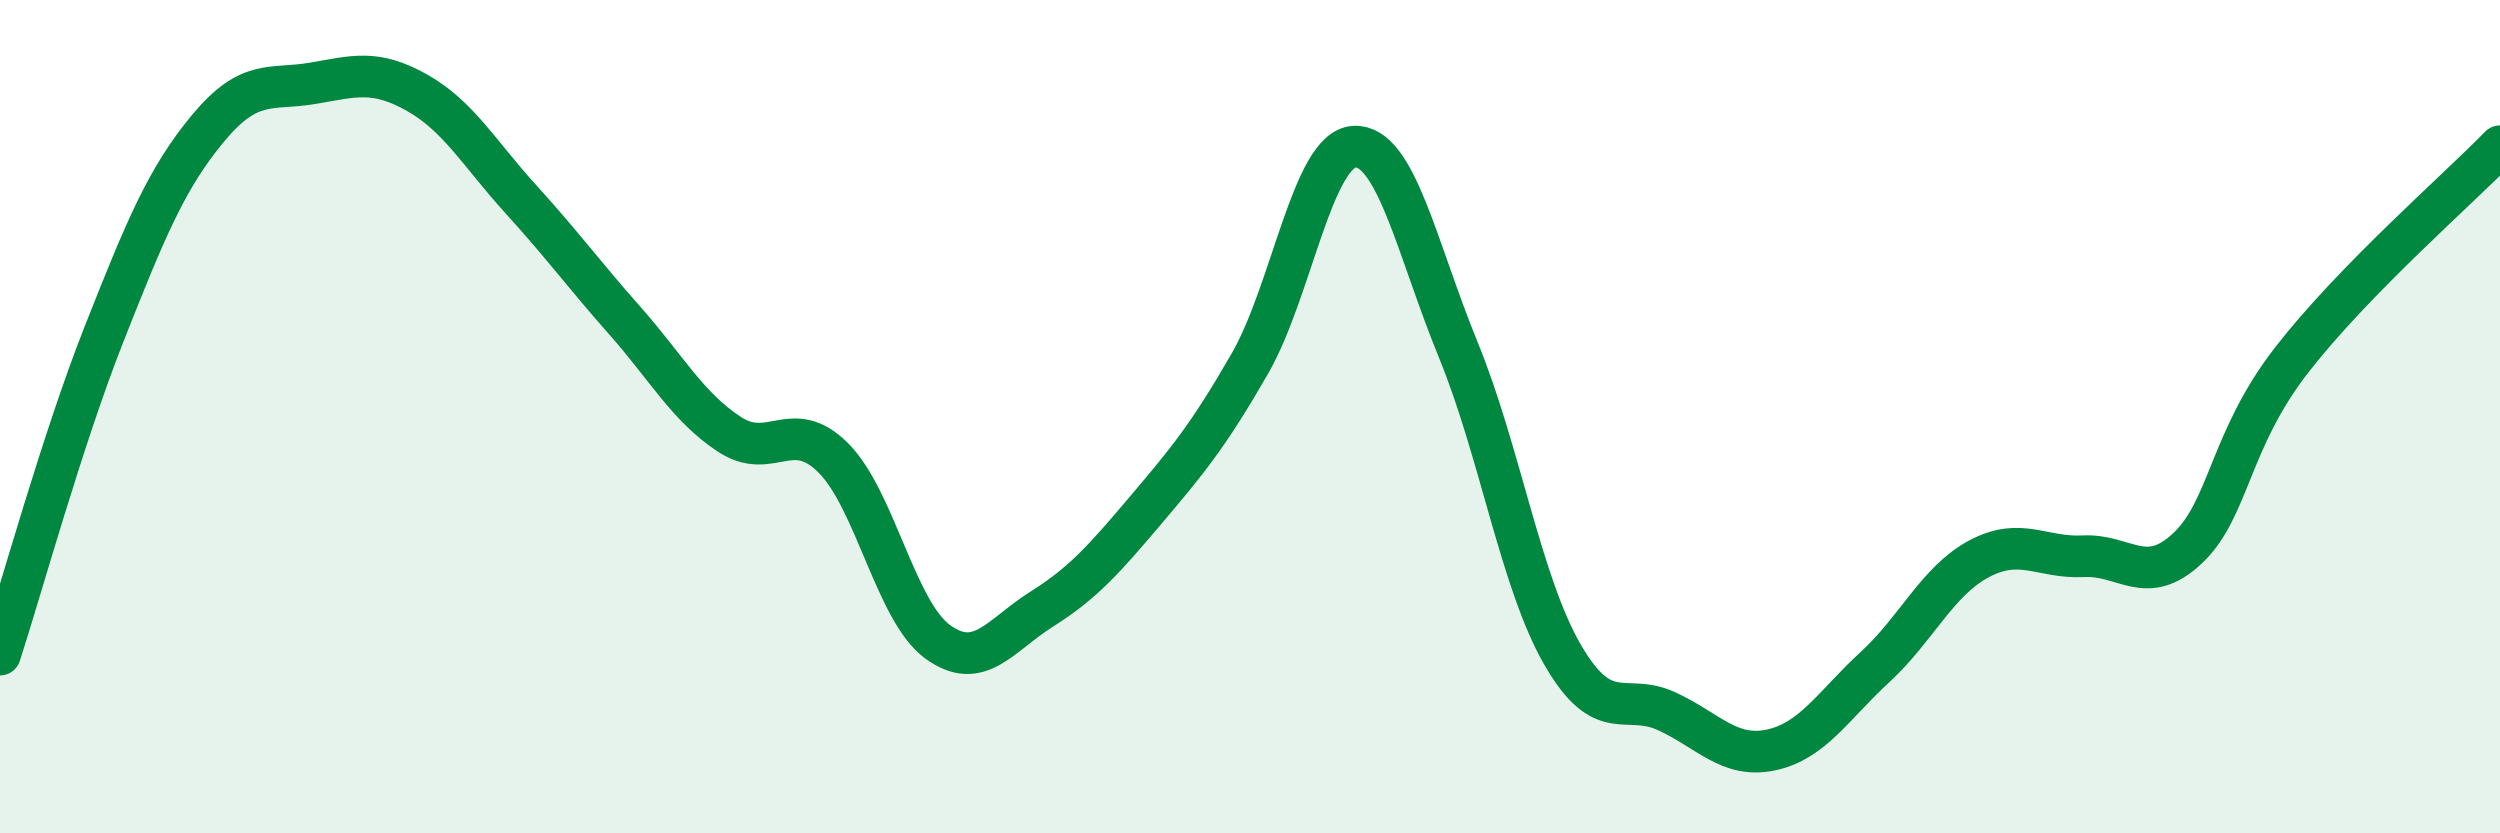
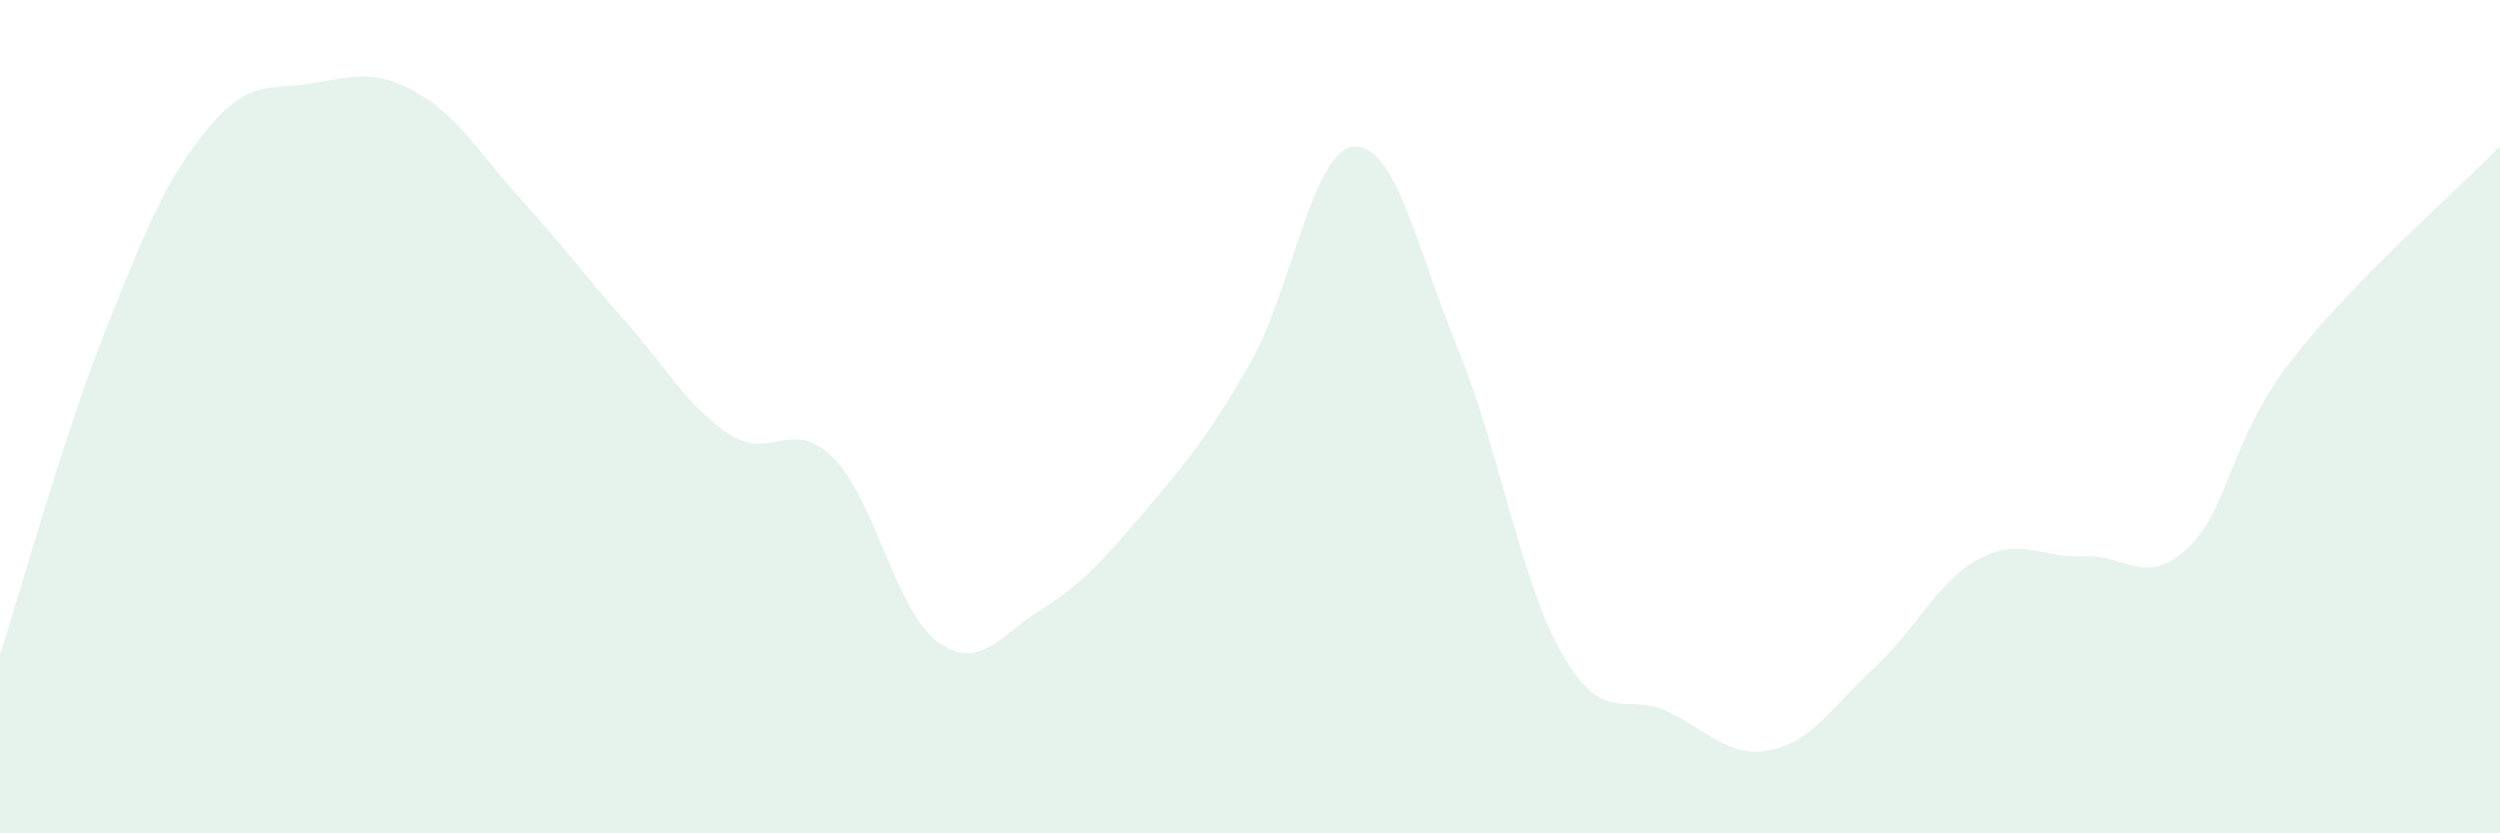
<svg xmlns="http://www.w3.org/2000/svg" width="60" height="20" viewBox="0 0 60 20">
  <path d="M 0,15.71 C 0.5,14.17 1.5,10.54 2.5,8.01 C 3.5,5.48 4,4.27 5,3.07 C 6,1.87 6.5,2.17 7.5,2 C 8.5,1.83 9,1.66 10,2.22 C 11,2.78 11.5,3.68 12.5,4.78 C 13.5,5.88 14,6.57 15,7.7 C 16,8.83 16.5,9.76 17.5,10.42 C 18.5,11.08 19,9.99 20,10.99 C 21,11.99 21.5,14.67 22.5,15.4 C 23.5,16.13 24,15.25 25,14.62 C 26,13.99 26.5,13.42 27.5,12.24 C 28.5,11.06 29,10.46 30,8.72 C 31,6.98 31.5,3.58 32.5,3.52 C 33.5,3.46 34,5.96 35,8.4 C 36,10.84 36.5,13.98 37.5,15.71 C 38.5,17.44 39,16.61 40,17.07 C 41,17.53 41.5,18.21 42.5,18 C 43.5,17.79 44,16.93 45,16.01 C 46,15.09 46.5,13.94 47.5,13.41 C 48.5,12.88 49,13.4 50,13.35 C 51,13.3 51.5,14.1 52.5,13.16 C 53.5,12.22 53.5,10.57 55,8.64 C 56.5,6.71 59,4.54 60,3.51L60 20L0 20Z" fill="#008740" opacity="0.1" stroke-linecap="round" stroke-linejoin="round" />
-   <path d="M 0,15.71 C 0.5,14.17 1.5,10.54 2.5,8.01 C 3.5,5.48 4,4.27 5,3.07 C 6,1.87 6.5,2.17 7.5,2 C 8.5,1.83 9,1.66 10,2.22 C 11,2.78 11.5,3.68 12.5,4.78 C 13.5,5.88 14,6.57 15,7.7 C 16,8.83 16.5,9.76 17.5,10.42 C 18.5,11.08 19,9.99 20,10.99 C 21,11.99 21.5,14.67 22.5,15.4 C 23.5,16.13 24,15.25 25,14.62 C 26,13.99 26.5,13.42 27.5,12.24 C 28.5,11.06 29,10.46 30,8.72 C 31,6.98 31.5,3.58 32.5,3.52 C 33.5,3.46 34,5.96 35,8.4 C 36,10.84 36.5,13.98 37.5,15.71 C 38.5,17.44 39,16.61 40,17.07 C 41,17.53 41.5,18.21 42.5,18 C 43.5,17.79 44,16.93 45,16.01 C 46,15.09 46.5,13.94 47.5,13.41 C 48.5,12.88 49,13.4 50,13.35 C 51,13.3 51.5,14.1 52.5,13.16 C 53.5,12.22 53.5,10.57 55,8.64 C 56.5,6.71 59,4.54 60,3.51" stroke="#008740" stroke-width="1" fill="none" stroke-linecap="round" stroke-linejoin="round" />
</svg>